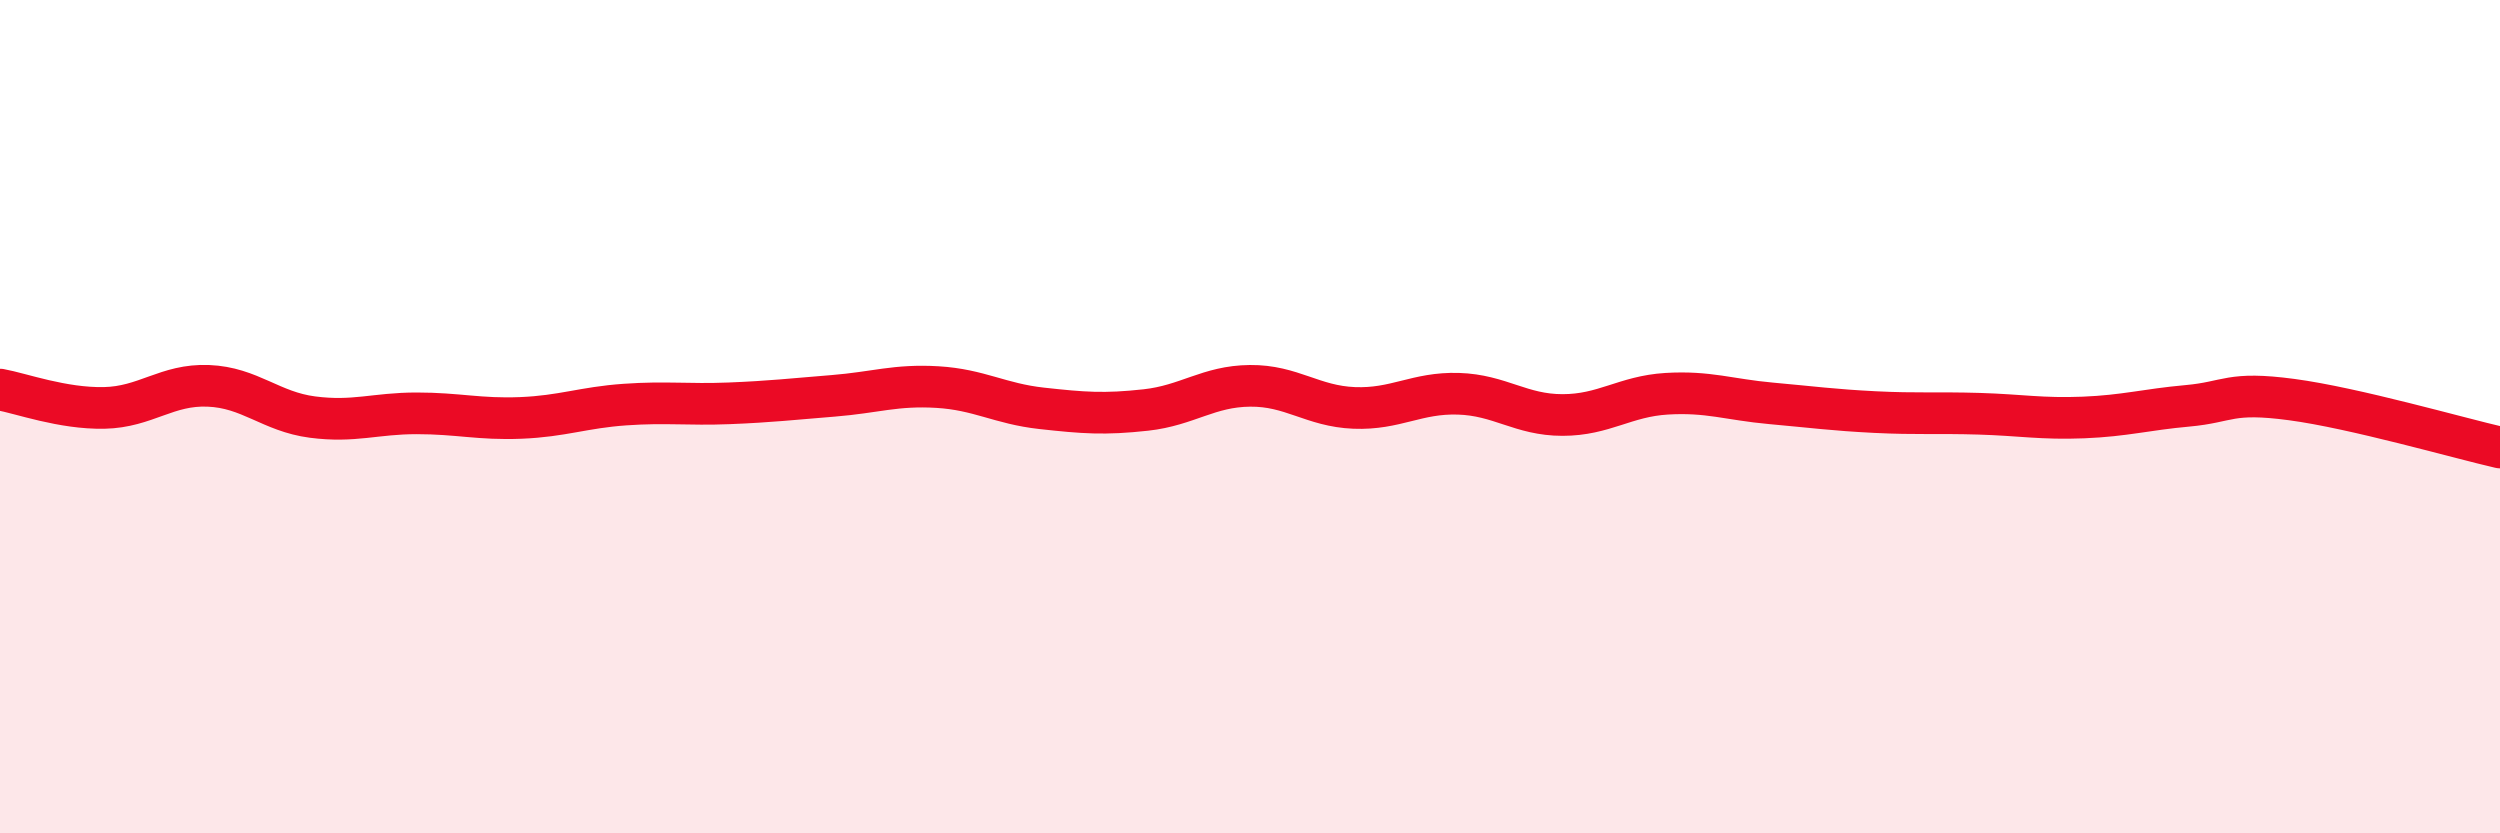
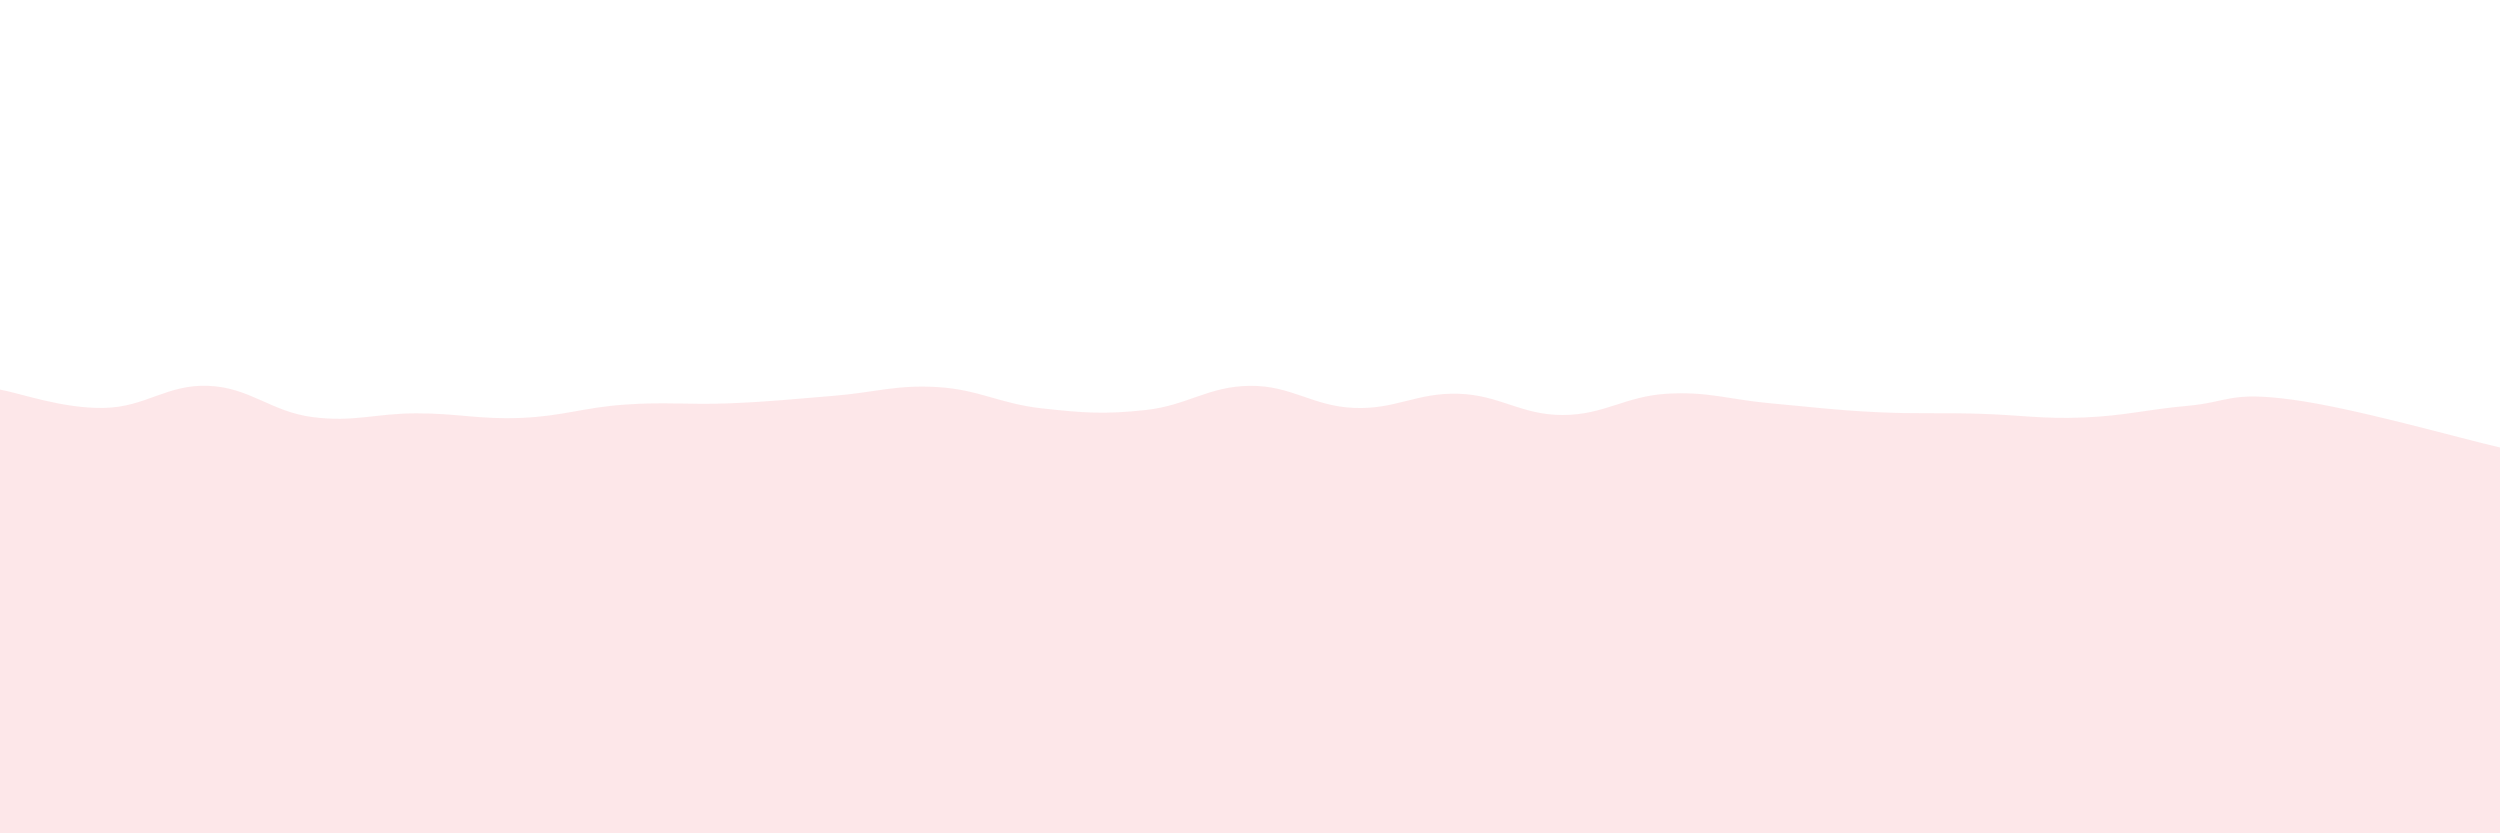
<svg xmlns="http://www.w3.org/2000/svg" width="60" height="20" viewBox="0 0 60 20">
  <path d="M 0,9.35 C 0.5,9.44 1.5,9.81 2.5,9.79 C 3.5,9.77 4,9.22 5,9.26 C 6,9.3 6.5,9.88 7.5,10.01 C 8.5,10.14 9,9.92 10,9.92 C 11,9.92 11.5,10.07 12.5,10.03 C 13.5,9.99 14,9.78 15,9.71 C 16,9.64 16.5,9.72 17.5,9.68 C 18.5,9.64 19,9.58 20,9.5 C 21,9.42 21.5,9.23 22.5,9.29 C 23.5,9.35 24,9.69 25,9.8 C 26,9.91 26.5,9.95 27.5,9.84 C 28.5,9.73 29,9.27 30,9.26 C 31,9.25 31.5,9.75 32.5,9.79 C 33.5,9.83 34,9.42 35,9.45 C 36,9.48 36.5,9.96 37.5,9.96 C 38.5,9.96 39,9.51 40,9.45 C 41,9.39 41.5,9.59 42.5,9.68 C 43.5,9.77 44,9.84 45,9.89 C 46,9.94 46.5,9.9 47.5,9.93 C 48.5,9.96 49,10.06 50,10.02 C 51,9.98 51.5,9.83 52.5,9.74 C 53.5,9.65 53.5,9.39 55,9.59 C 56.5,9.79 59,10.51 60,10.74L60 20L0 20Z" fill="#EB0A25" opacity="0.1" stroke-linecap="round" stroke-linejoin="round" />
-   <path d="M 0,9.35 C 0.5,9.44 1.5,9.81 2.5,9.79 C 3.5,9.77 4,9.22 5,9.26 C 6,9.3 6.5,9.88 7.5,10.01 C 8.5,10.14 9,9.92 10,9.92 C 11,9.92 11.5,10.07 12.5,10.03 C 13.5,9.99 14,9.78 15,9.71 C 16,9.64 16.5,9.72 17.5,9.68 C 18.5,9.64 19,9.58 20,9.5 C 21,9.42 21.5,9.23 22.5,9.29 C 23.5,9.35 24,9.69 25,9.8 C 26,9.91 26.5,9.95 27.5,9.84 C 28.5,9.73 29,9.27 30,9.26 C 31,9.25 31.5,9.75 32.5,9.79 C 33.5,9.83 34,9.42 35,9.45 C 36,9.48 36.5,9.96 37.5,9.96 C 38.5,9.96 39,9.51 40,9.45 C 41,9.39 41.5,9.59 42.5,9.68 C 43.5,9.77 44,9.84 45,9.89 C 46,9.94 46.5,9.9 47.5,9.93 C 48.5,9.96 49,10.06 50,10.02 C 51,9.98 51.5,9.83 52.5,9.74 C 53.5,9.65 53.5,9.39 55,9.59 C 56.5,9.79 59,10.51 60,10.74" stroke="#EB0A25" stroke-width="1" fill="none" stroke-linecap="round" stroke-linejoin="round" />
</svg>